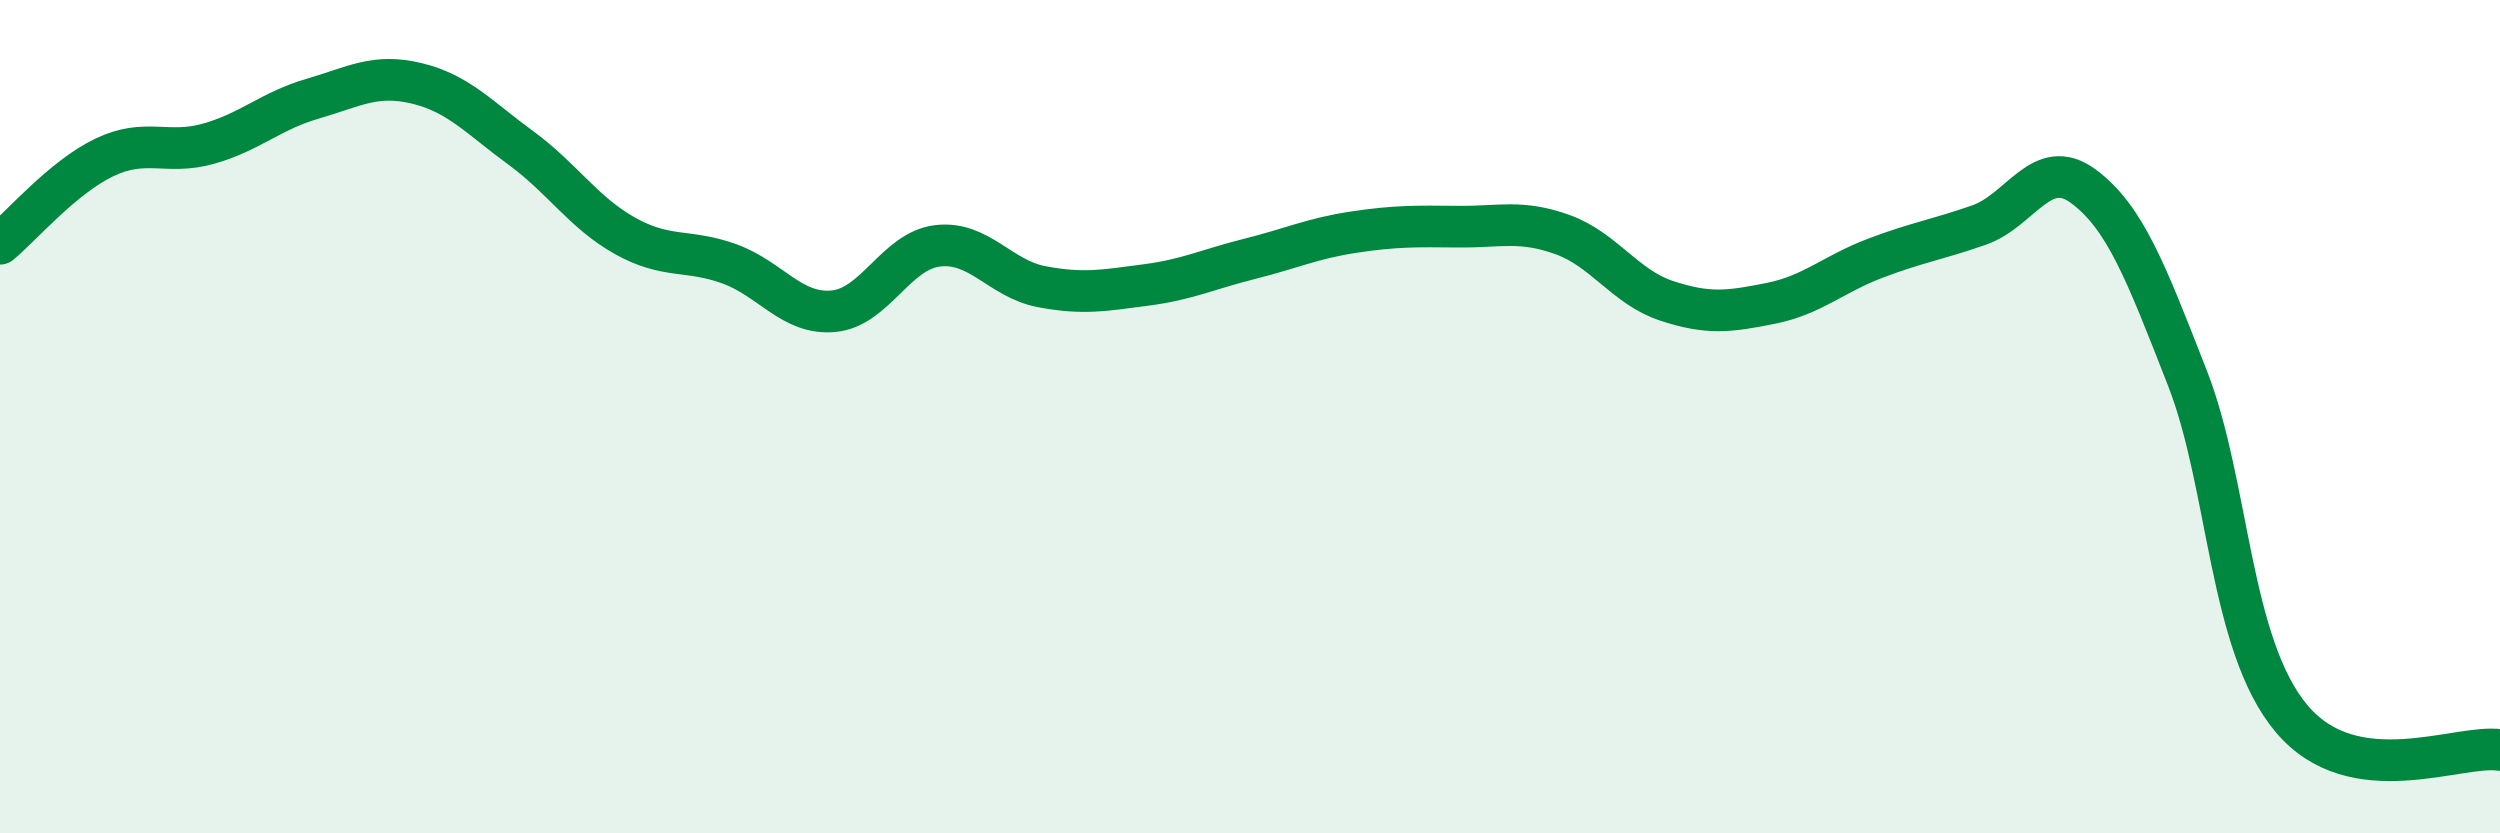
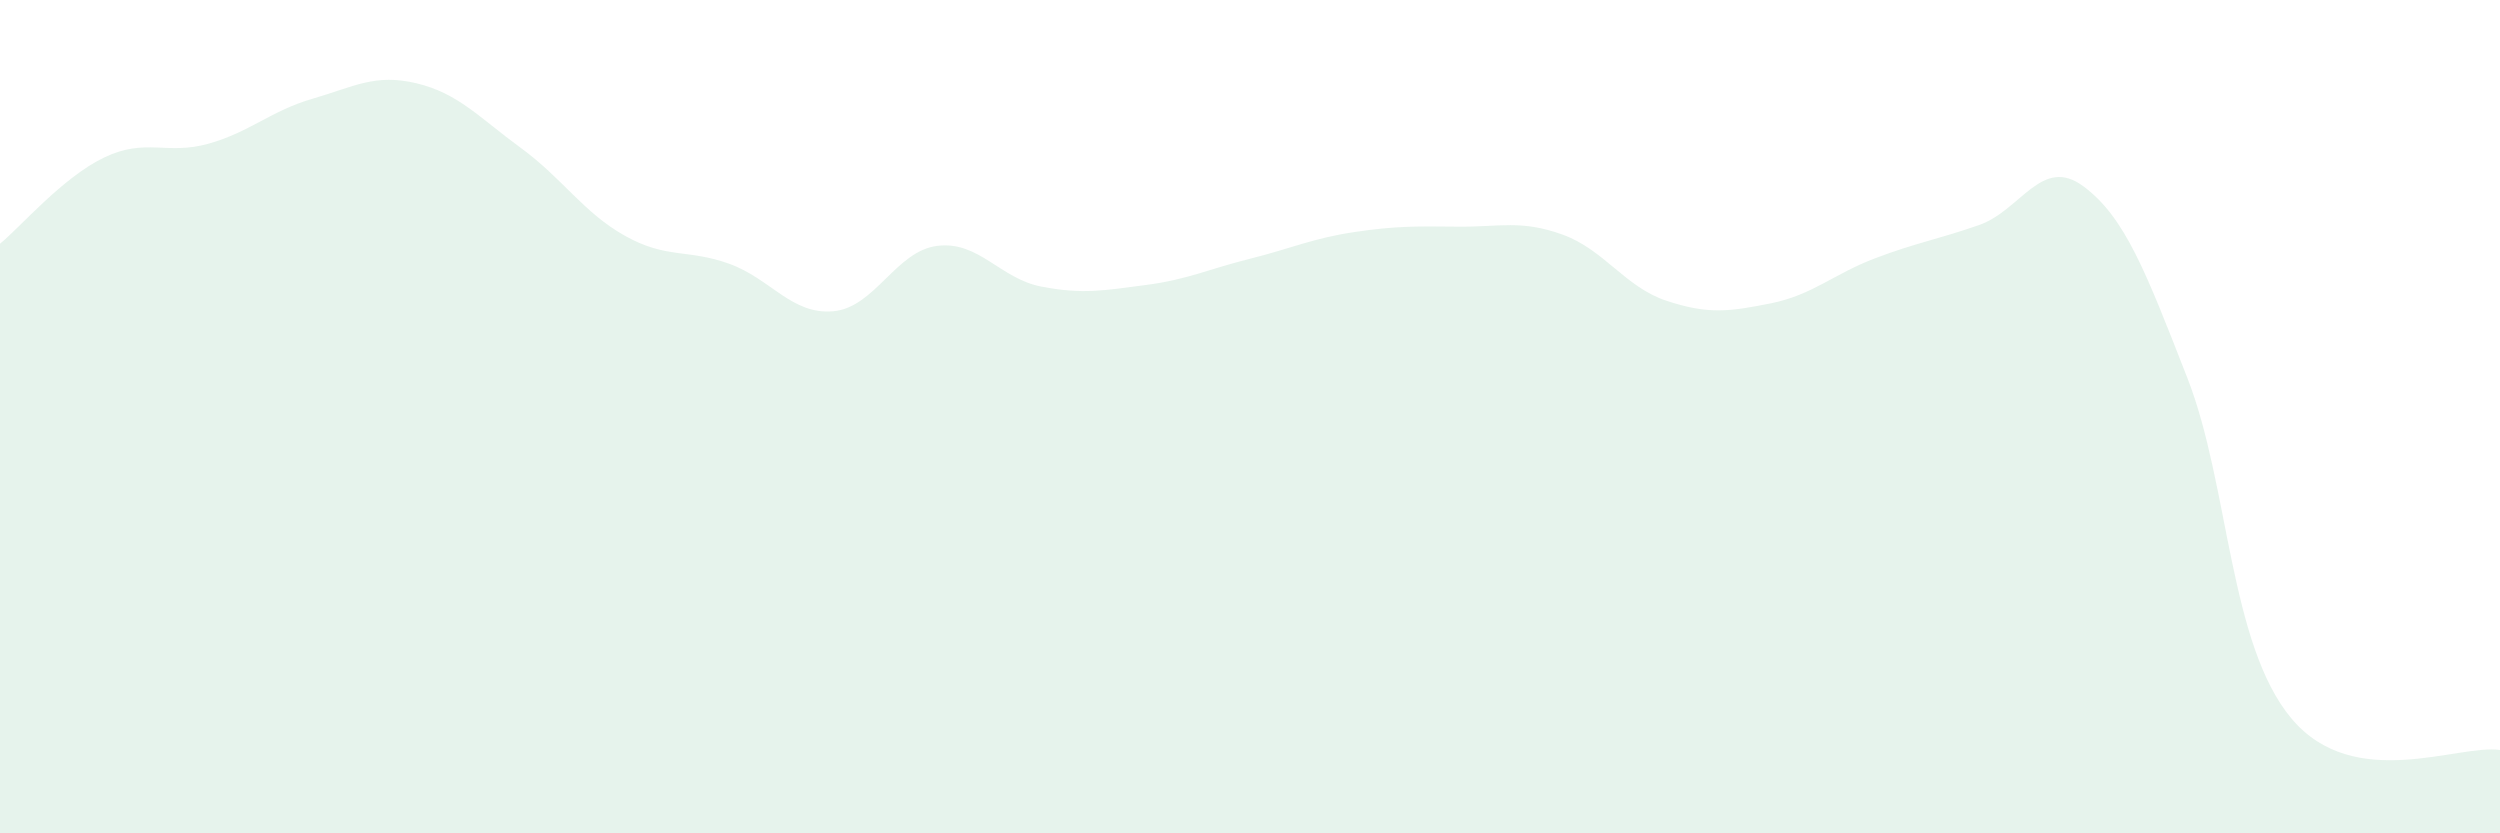
<svg xmlns="http://www.w3.org/2000/svg" width="60" height="20" viewBox="0 0 60 20">
  <path d="M 0,5.85 C 0.5,5.44 1.5,4.26 2.5,3.78 C 3.5,3.3 4,3.73 5,3.45 C 6,3.17 6.5,2.66 7.5,2.37 C 8.5,2.08 9,1.76 10,2 C 11,2.24 11.5,2.82 12.5,3.55 C 13.5,4.28 14,5.1 15,5.66 C 16,6.22 16.5,5.97 17.5,6.33 C 18.5,6.69 19,7.56 20,7.47 C 21,7.38 21.5,6.02 22.5,5.9 C 23.5,5.78 24,6.69 25,6.88 C 26,7.07 26.5,6.97 27.5,6.84 C 28.5,6.71 29,6.46 30,6.21 C 31,5.96 31.5,5.72 32.5,5.57 C 33.5,5.42 34,5.43 35,5.44 C 36,5.45 36.5,5.27 37.5,5.63 C 38.5,5.99 39,6.89 40,7.22 C 41,7.55 41.5,7.48 42.5,7.28 C 43.5,7.08 44,6.58 45,6.2 C 46,5.82 46.5,5.75 47.5,5.4 C 48.5,5.05 49,3.73 50,4.47 C 51,5.21 51.5,6.52 52.5,9.08 C 53.5,11.64 53.5,15.47 55,17.25 C 56.5,19.03 59,17.85 60,18L60 20L0 20Z" fill="#008740" opacity="0.1" stroke-linecap="round" stroke-linejoin="round" />
-   <path d="M 0,5.85 C 0.5,5.44 1.5,4.26 2.5,3.78 C 3.5,3.3 4,3.73 5,3.45 C 6,3.17 6.5,2.66 7.5,2.37 C 8.5,2.08 9,1.76 10,2 C 11,2.24 11.5,2.82 12.5,3.55 C 13.5,4.28 14,5.1 15,5.66 C 16,6.22 16.5,5.97 17.5,6.33 C 18.5,6.69 19,7.56 20,7.47 C 21,7.38 21.5,6.02 22.5,5.9 C 23.5,5.78 24,6.69 25,6.88 C 26,7.07 26.5,6.97 27.5,6.84 C 28.5,6.71 29,6.46 30,6.21 C 31,5.96 31.5,5.72 32.5,5.57 C 33.5,5.42 34,5.43 35,5.44 C 36,5.45 36.5,5.27 37.5,5.63 C 38.5,5.99 39,6.89 40,7.22 C 41,7.55 41.5,7.48 42.5,7.28 C 43.5,7.08 44,6.58 45,6.2 C 46,5.82 46.5,5.75 47.5,5.4 C 48.5,5.05 49,3.73 50,4.47 C 51,5.21 51.5,6.52 52.5,9.08 C 53.5,11.64 53.5,15.47 55,17.25 C 56.5,19.03 59,17.85 60,18" stroke="#008740" stroke-width="1" fill="none" stroke-linecap="round" stroke-linejoin="round" />
</svg>